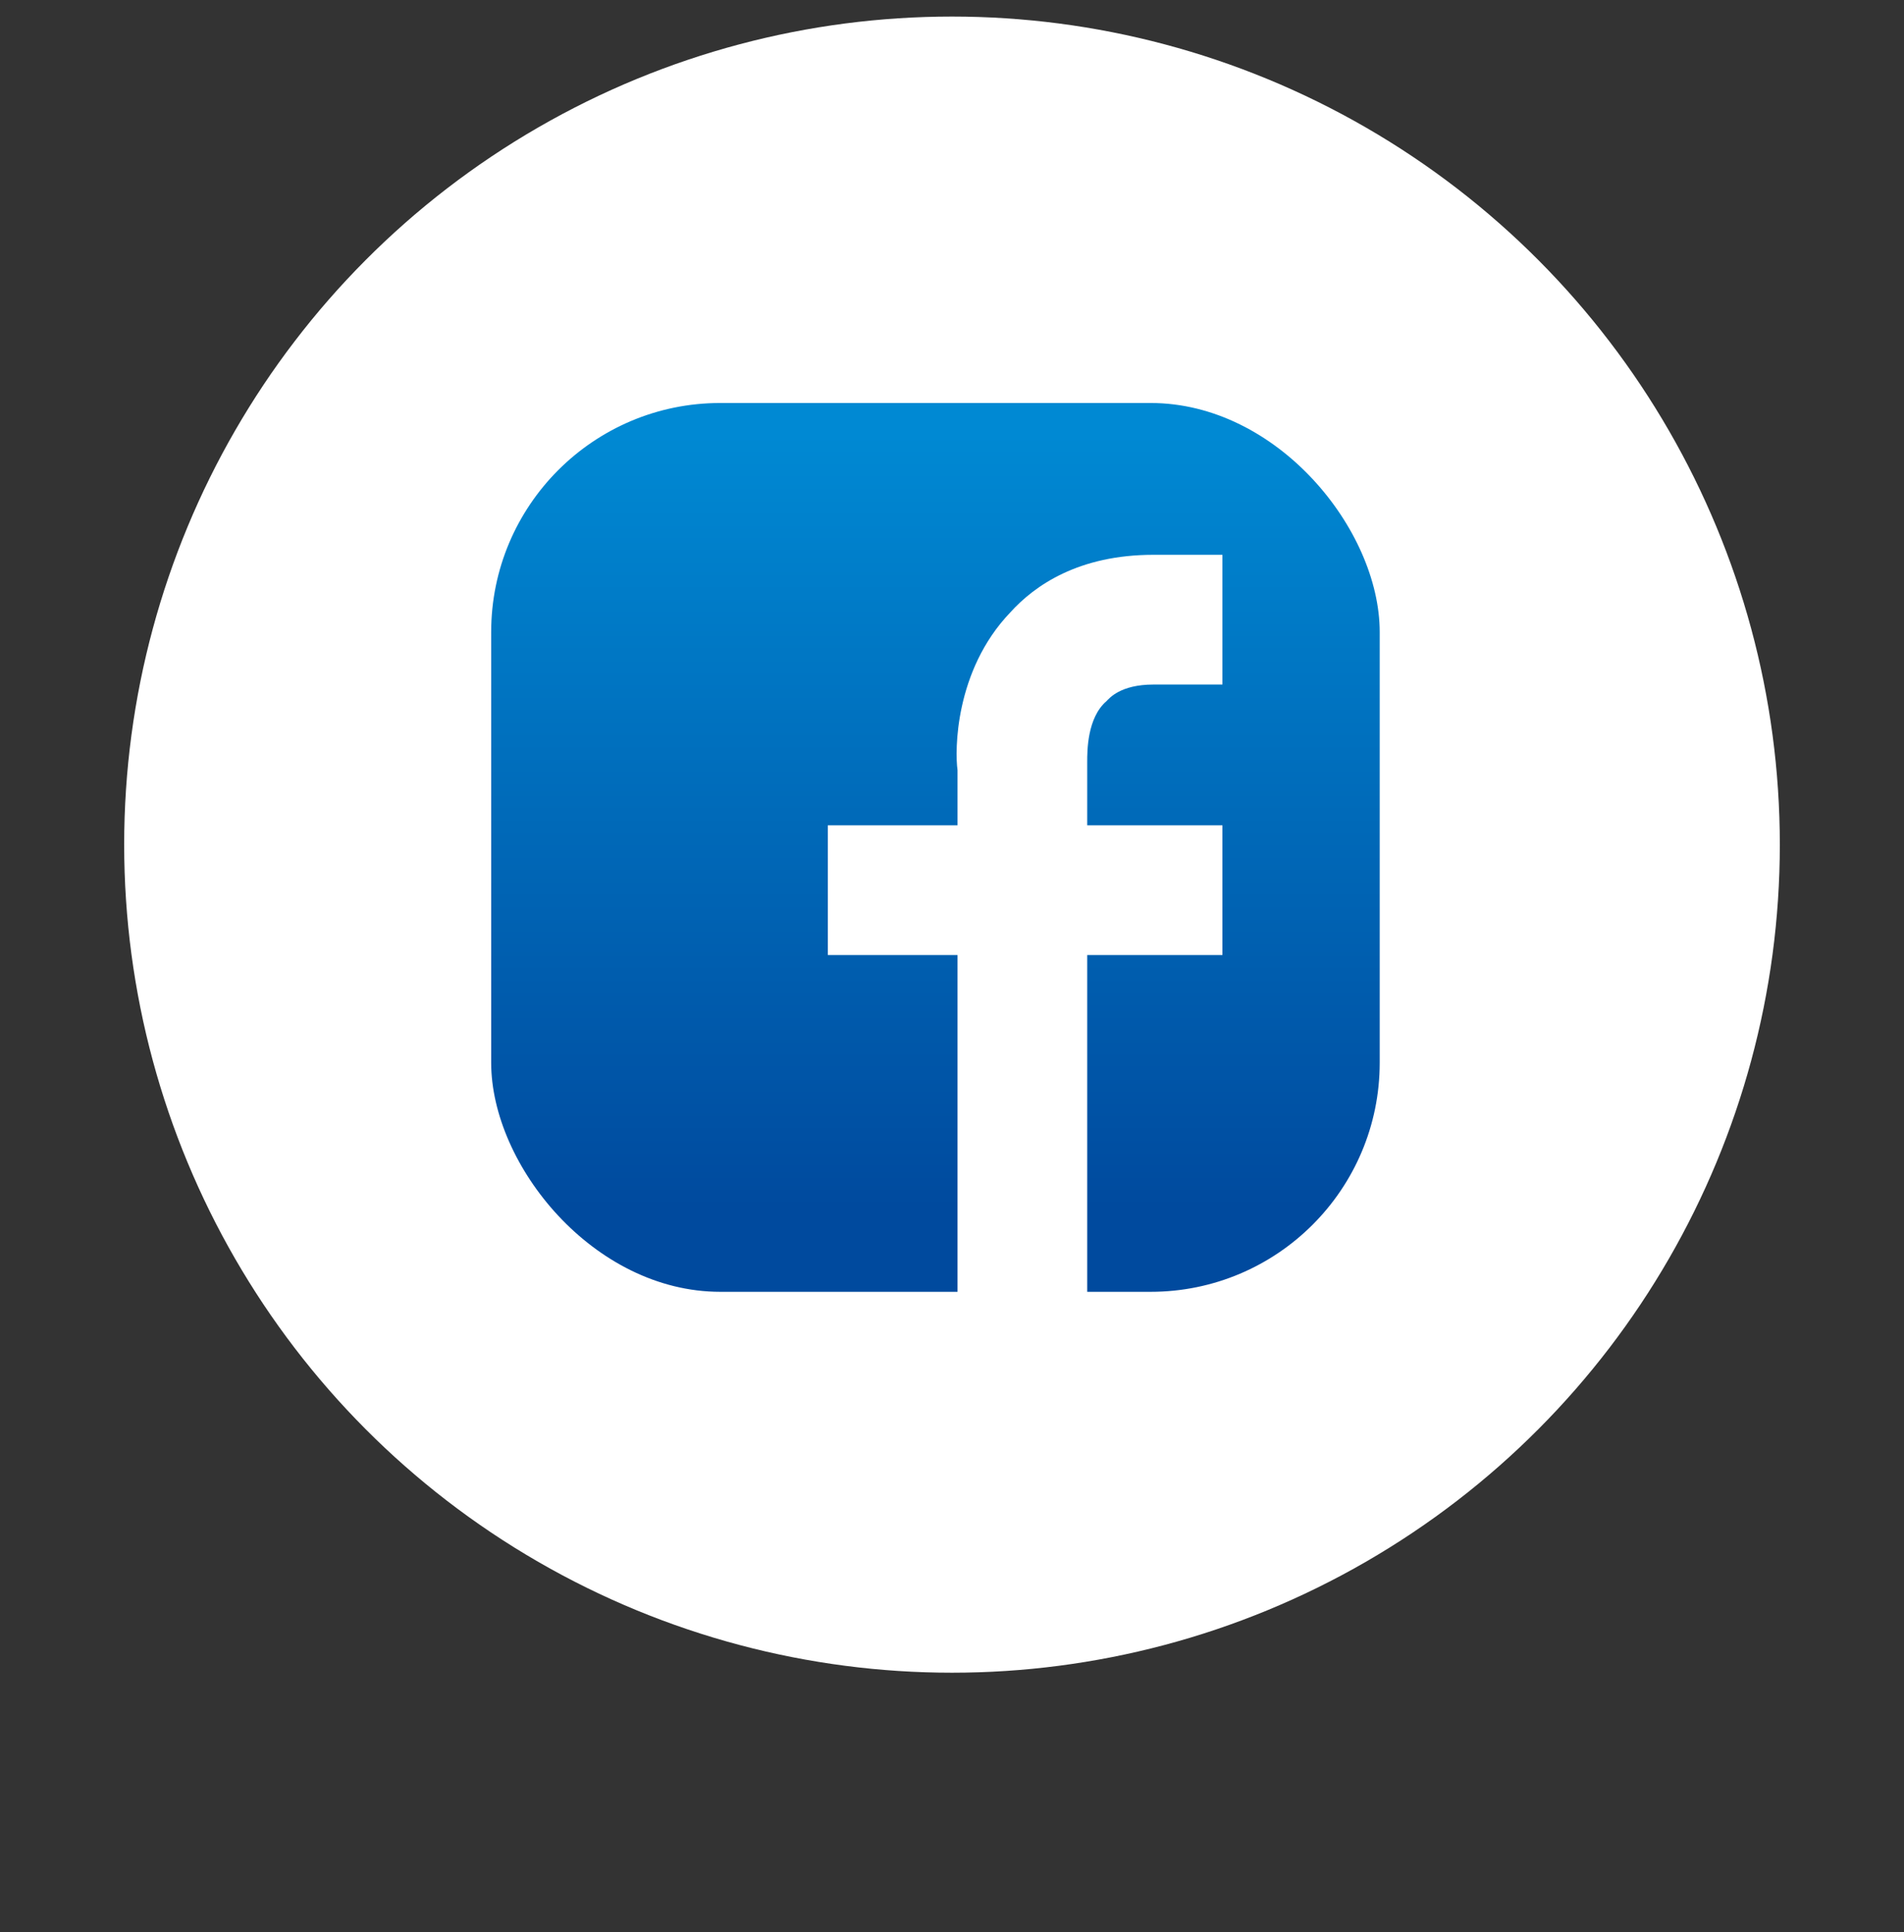
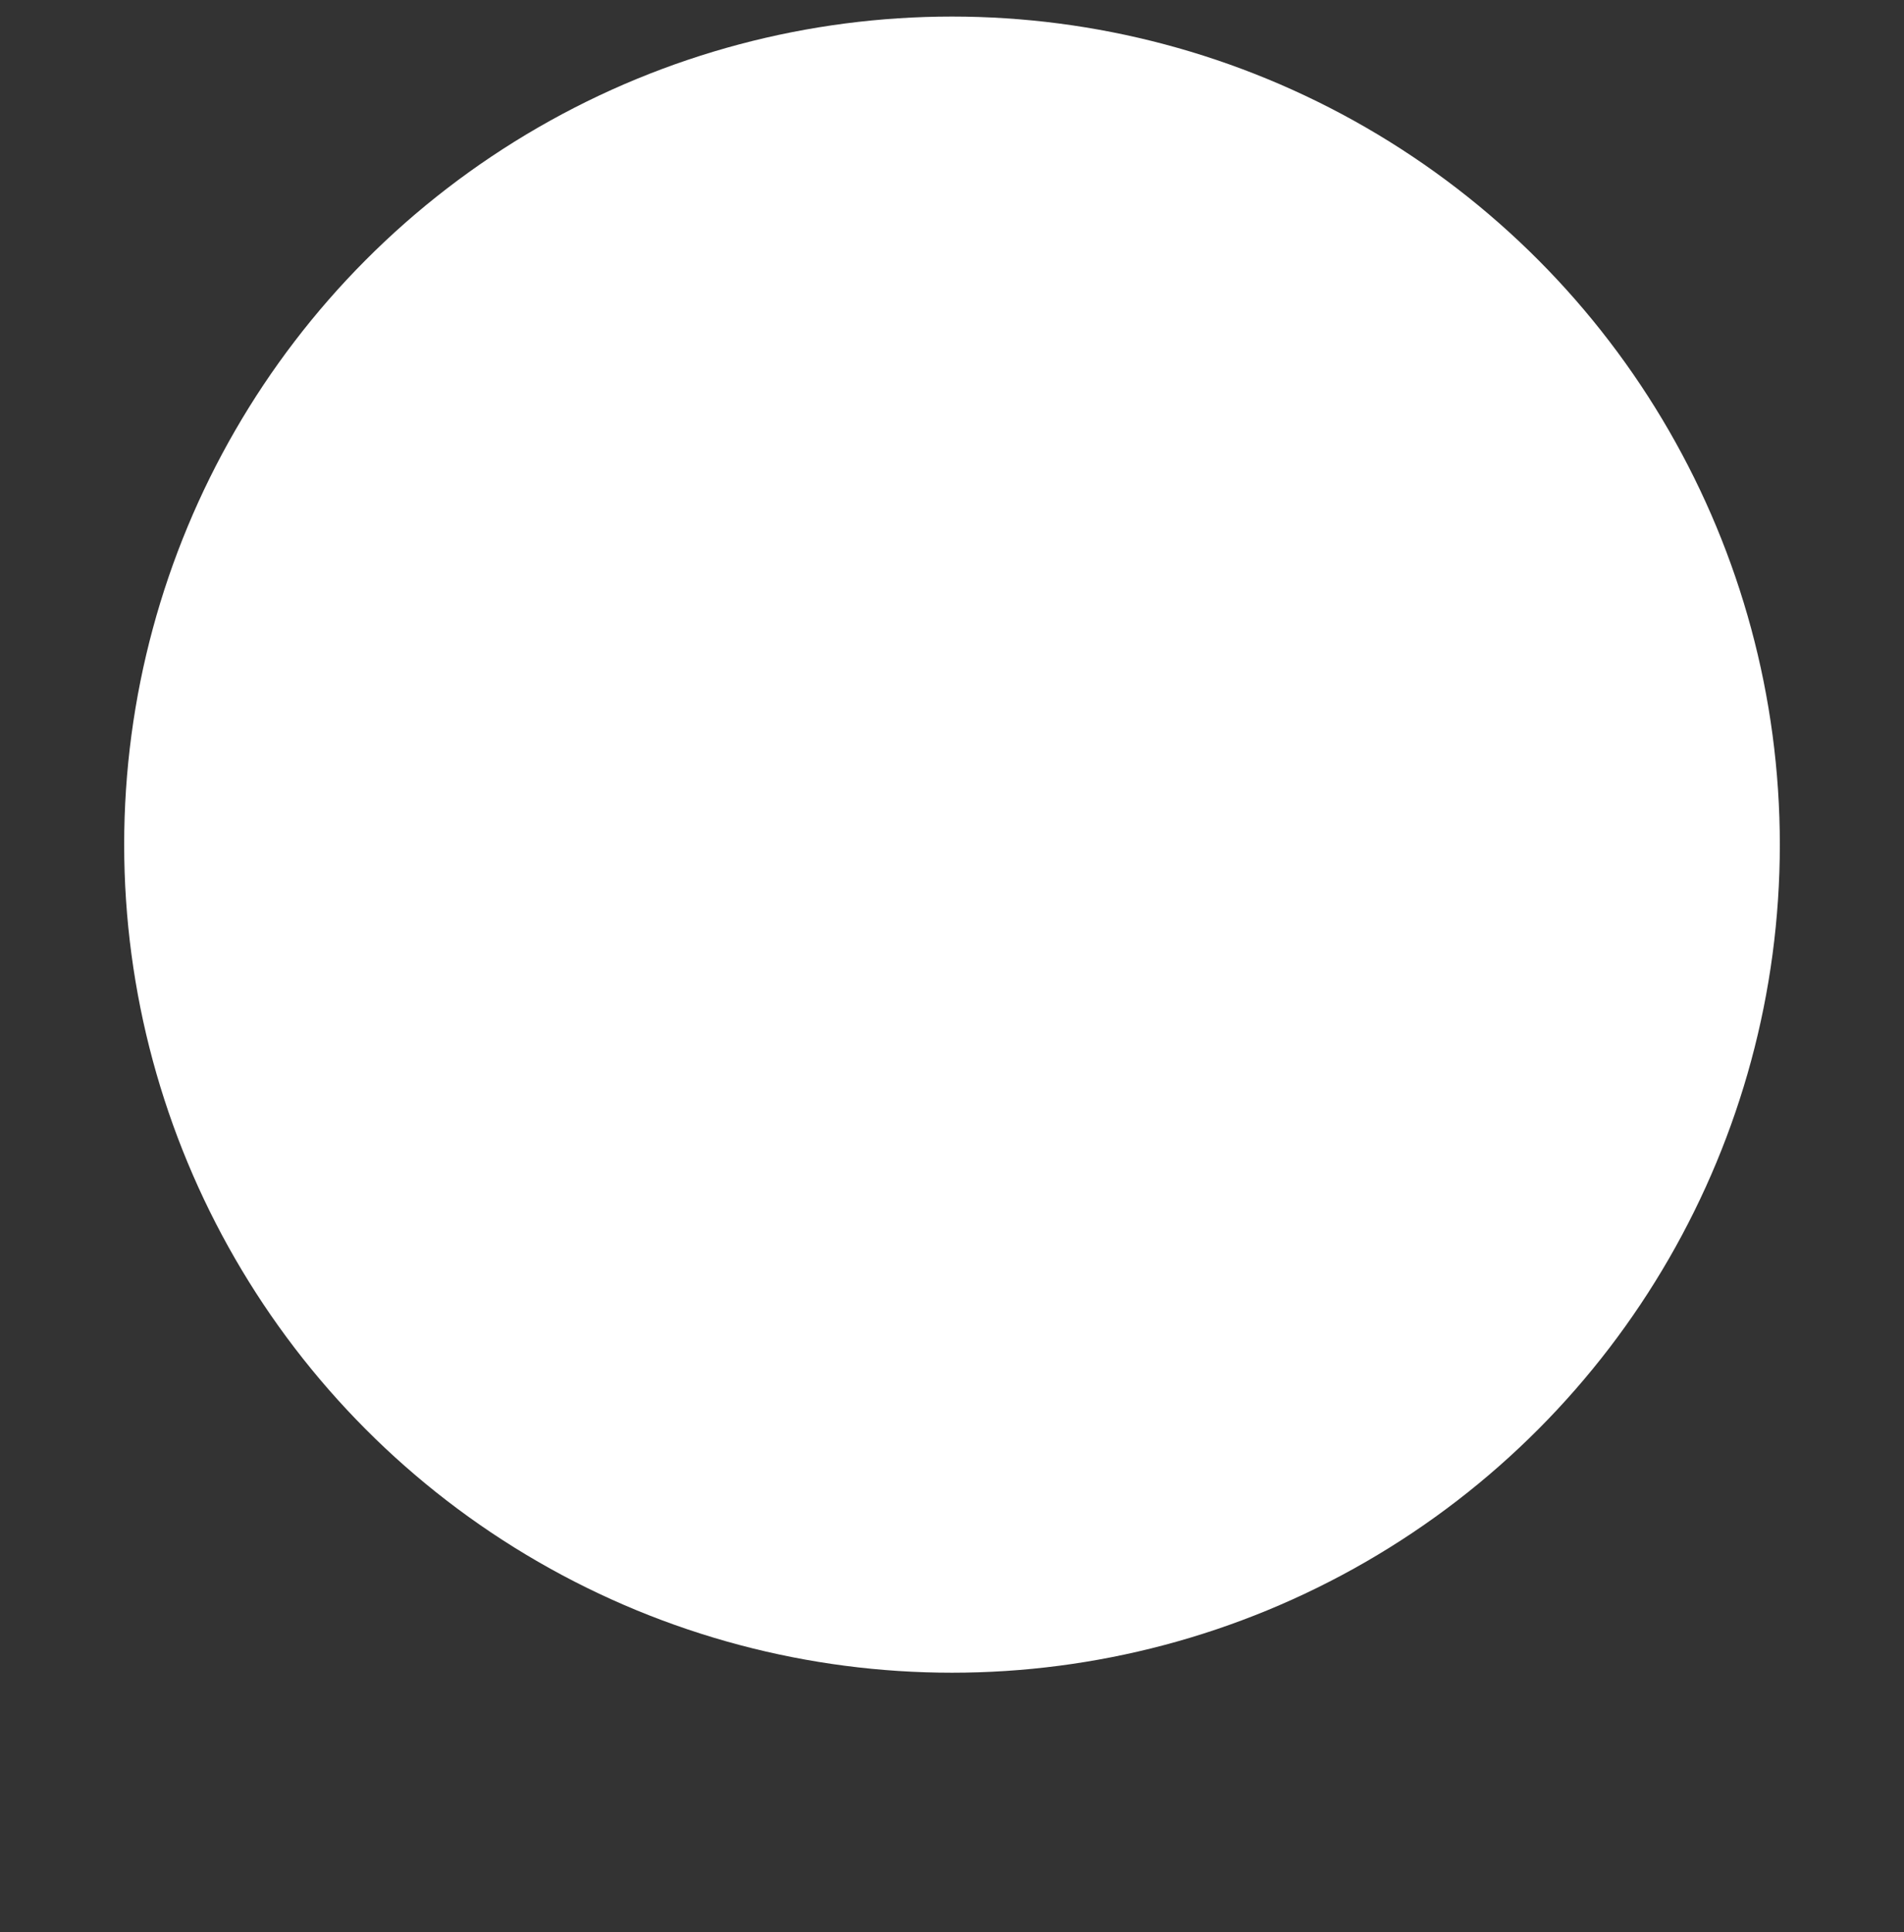
<svg xmlns="http://www.w3.org/2000/svg" id="_レイヤー_1" data-name="レイヤー_1" version="1.1" viewBox="0 0 69 70">
  <rect x="0" y="0" width="69" height="70" fill="#333333" stroke="none" />
  <defs>
    <style>
      .st0 {
        fill: #fff;
      }

      .st1 {
        fill: url(#_名称未設定グラデーション_21);
      }
    </style>
    <linearGradient id="_名称未設定グラデーション_21" data-name="名称未設定グラデーション 21" x1="33.9" y1="15.7" x2="33.9" y2="46.9" gradientUnits="userSpaceOnUse">
      <stop offset="0" stop-color="#0089d3" />
      <stop offset=".9" stop-color="#004a9e" />
    </linearGradient>
  </defs>
  <circle class="st0" cx="34.5" cy="30.6" r="30" />
  <g>
-     <rect class="st1" x="17.8" y="14.6" width="32.2" height="32.2" rx="8.3" ry="8.3" />
-     <path class="st0" d="M41.8,24.8h2.5v-4.7h-2.5c-2.7,0-4.3,1.1-5.2,2.1-2,2.1-2,5-1.9,5.7v2h-4.7v4.7h4.7v12.3h4.7v-12.3h4.9v-4.7h-4.9v-2.1h0c0,0,0-.2,0-.2,0-.4,0-1.6.7-2.2.1-.1.5-.6,1.7-.6Z" />
-   </g>
+     </g>
</svg>